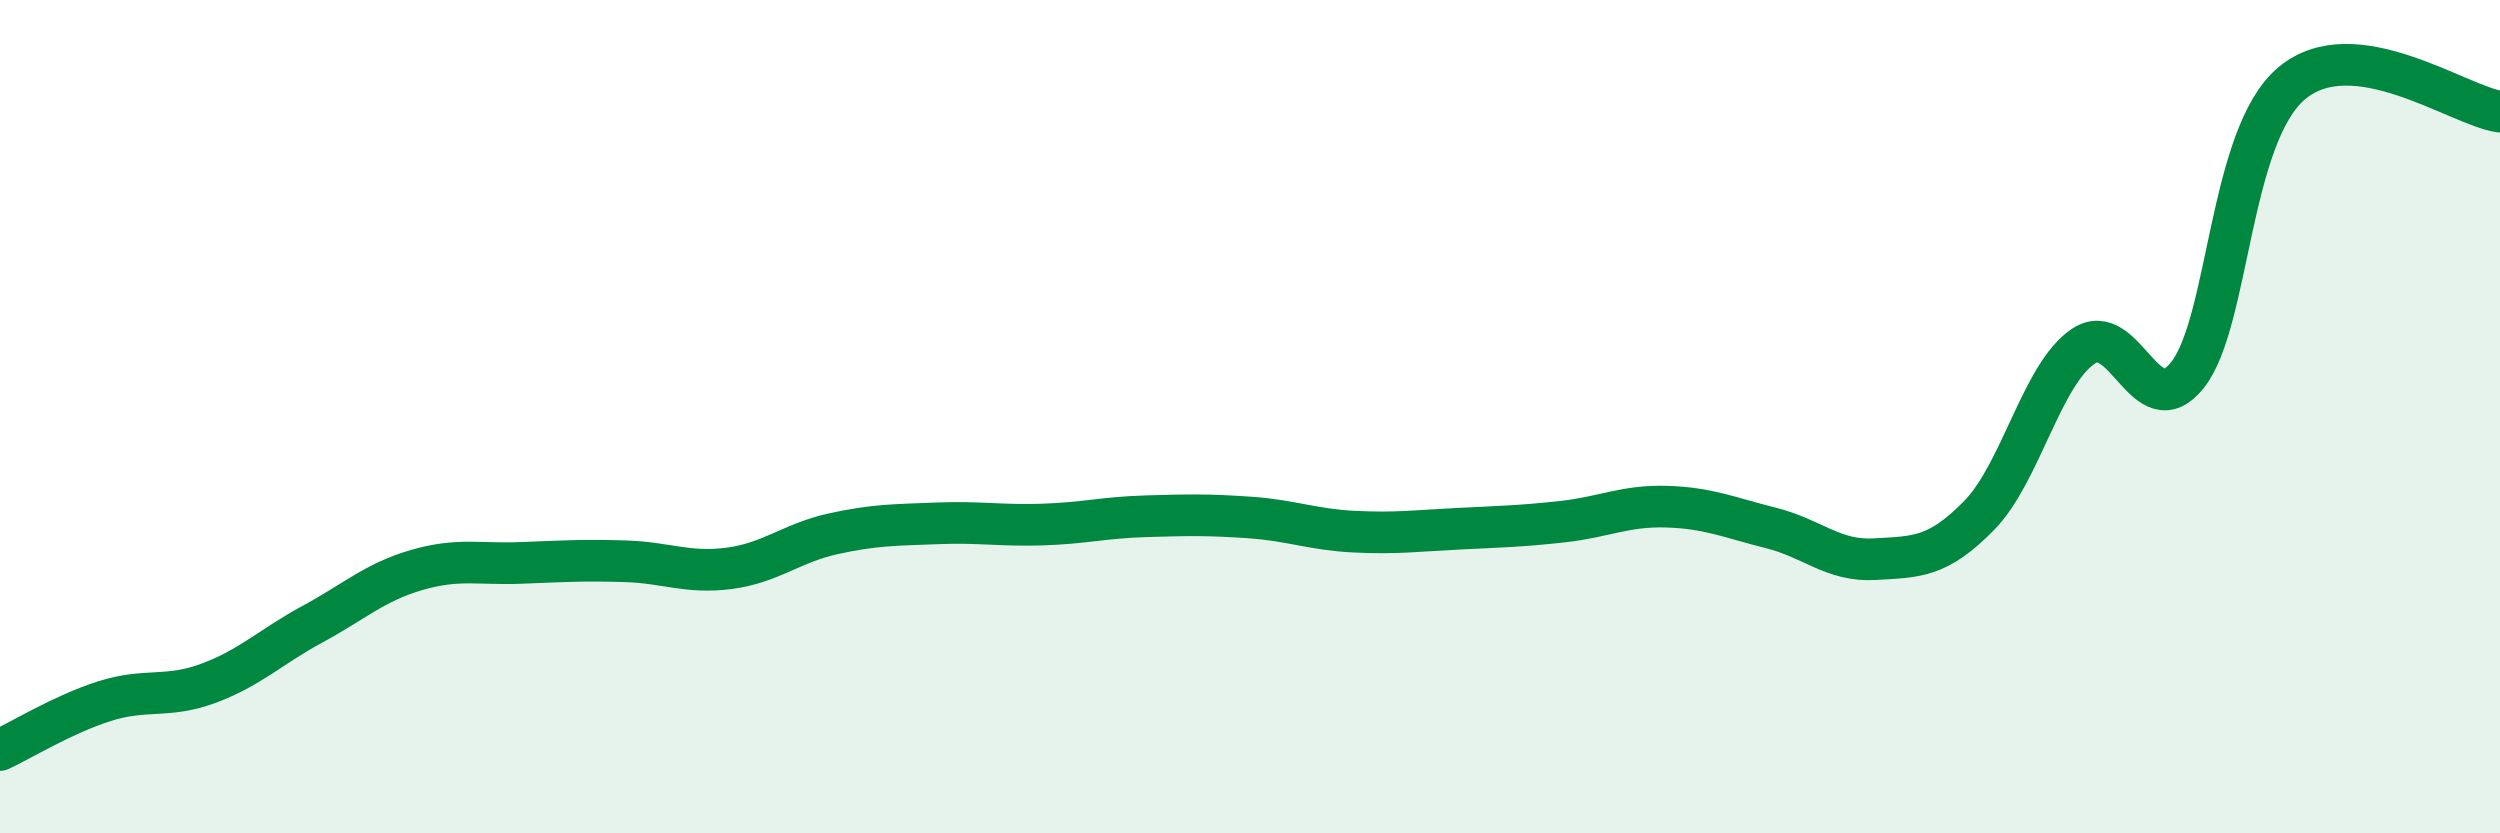
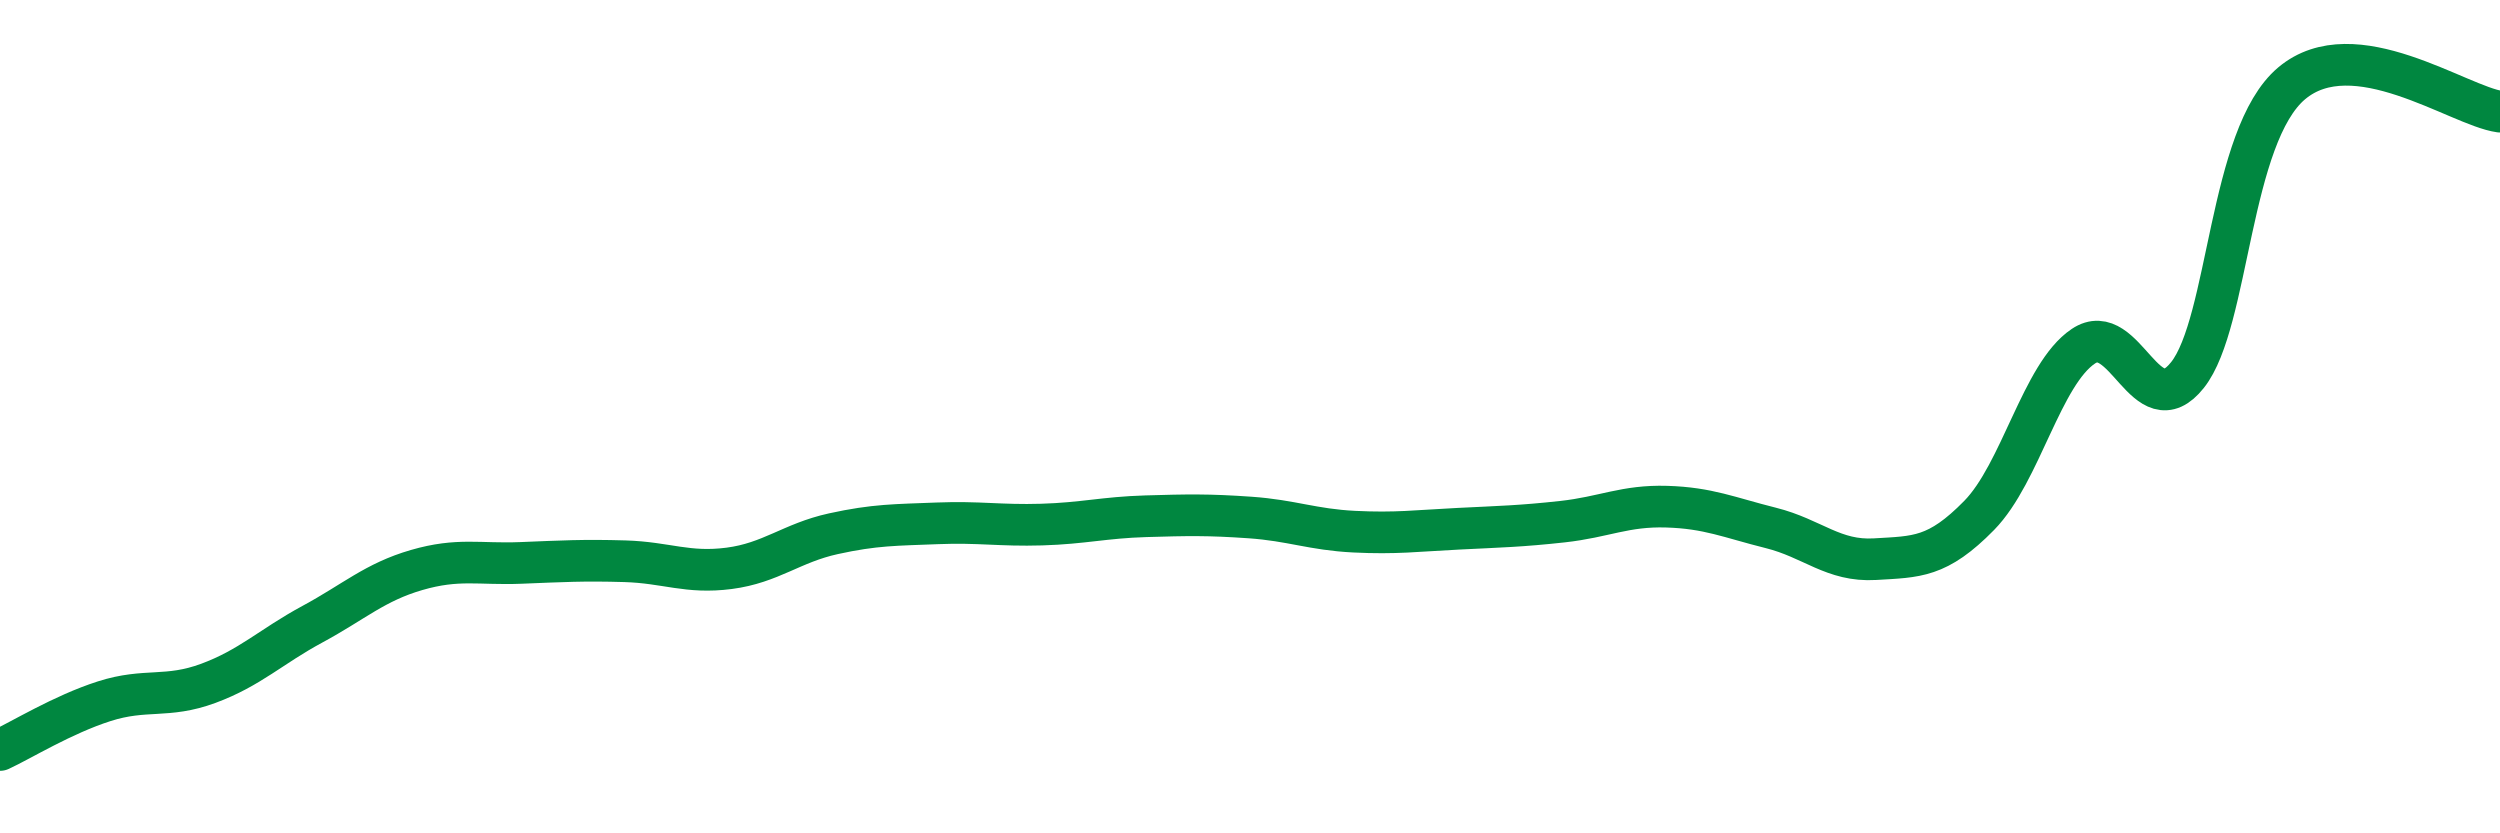
<svg xmlns="http://www.w3.org/2000/svg" width="60" height="20" viewBox="0 0 60 20">
-   <path d="M 0,18 C 0.5,17.77 1.5,17.15 2.5,16.83 C 3.5,16.51 4,16.77 5,16.4 C 6,16.03 6.5,15.52 7.5,14.98 C 8.5,14.44 9,13.97 10,13.68 C 11,13.39 11.5,13.55 12.5,13.51 C 13.5,13.47 14,13.44 15,13.47 C 16,13.5 16.5,13.77 17.5,13.64 C 18.5,13.51 19,13.03 20,12.81 C 21,12.59 21.5,12.6 22.5,12.56 C 23.5,12.52 24,12.62 25,12.59 C 26,12.56 26.5,12.42 27.5,12.39 C 28.5,12.36 29,12.35 30,12.42 C 31,12.49 31.5,12.71 32.5,12.76 C 33.5,12.81 34,12.74 35,12.69 C 36,12.64 36.5,12.63 37.5,12.52 C 38.5,12.41 39,12.13 40,12.16 C 41,12.19 41.5,12.42 42.5,12.67 C 43.5,12.92 44,13.48 45,13.42 C 46,13.36 46.5,13.39 47.5,12.37 C 48.5,11.35 49,8.98 50,8.31 C 51,7.64 51.5,10.26 52.5,9 C 53.5,7.74 53.5,3.26 55,2 C 56.5,0.74 59,2.54 60,2.68L60 20L0 20Z" fill="#008740" opacity="0.1" stroke-linecap="round" stroke-linejoin="round" />
  <path d="M 0,18 C 0.5,17.77 1.5,17.15 2.5,16.83 C 3.5,16.51 4,16.77 5,16.4 C 6,16.03 6.5,15.52 7.5,14.98 C 8.5,14.44 9,13.97 10,13.68 C 11,13.39 11.5,13.55 12.5,13.51 C 13.5,13.47 14,13.44 15,13.47 C 16,13.5 16.5,13.77 17.5,13.64 C 18.5,13.51 19,13.03 20,12.81 C 21,12.59 21.5,12.6 22.5,12.56 C 23.5,12.52 24,12.62 25,12.59 C 26,12.56 26.5,12.42 27.5,12.39 C 28.5,12.36 29,12.35 30,12.42 C 31,12.49 31.5,12.71 32.5,12.76 C 33.5,12.81 34,12.74 35,12.69 C 36,12.64 36.5,12.63 37.5,12.52 C 38.5,12.41 39,12.13 40,12.16 C 41,12.19 41.5,12.42 42.5,12.67 C 43.5,12.92 44,13.48 45,13.42 C 46,13.36 46.5,13.39 47.5,12.37 C 48.5,11.35 49,8.98 50,8.31 C 51,7.64 51.5,10.26 52.5,9 C 53.5,7.74 53.5,3.26 55,2 C 56.5,0.74 59,2.54 60,2.68" stroke="#008740" stroke-width="1" fill="none" stroke-linecap="round" stroke-linejoin="round" />
</svg>